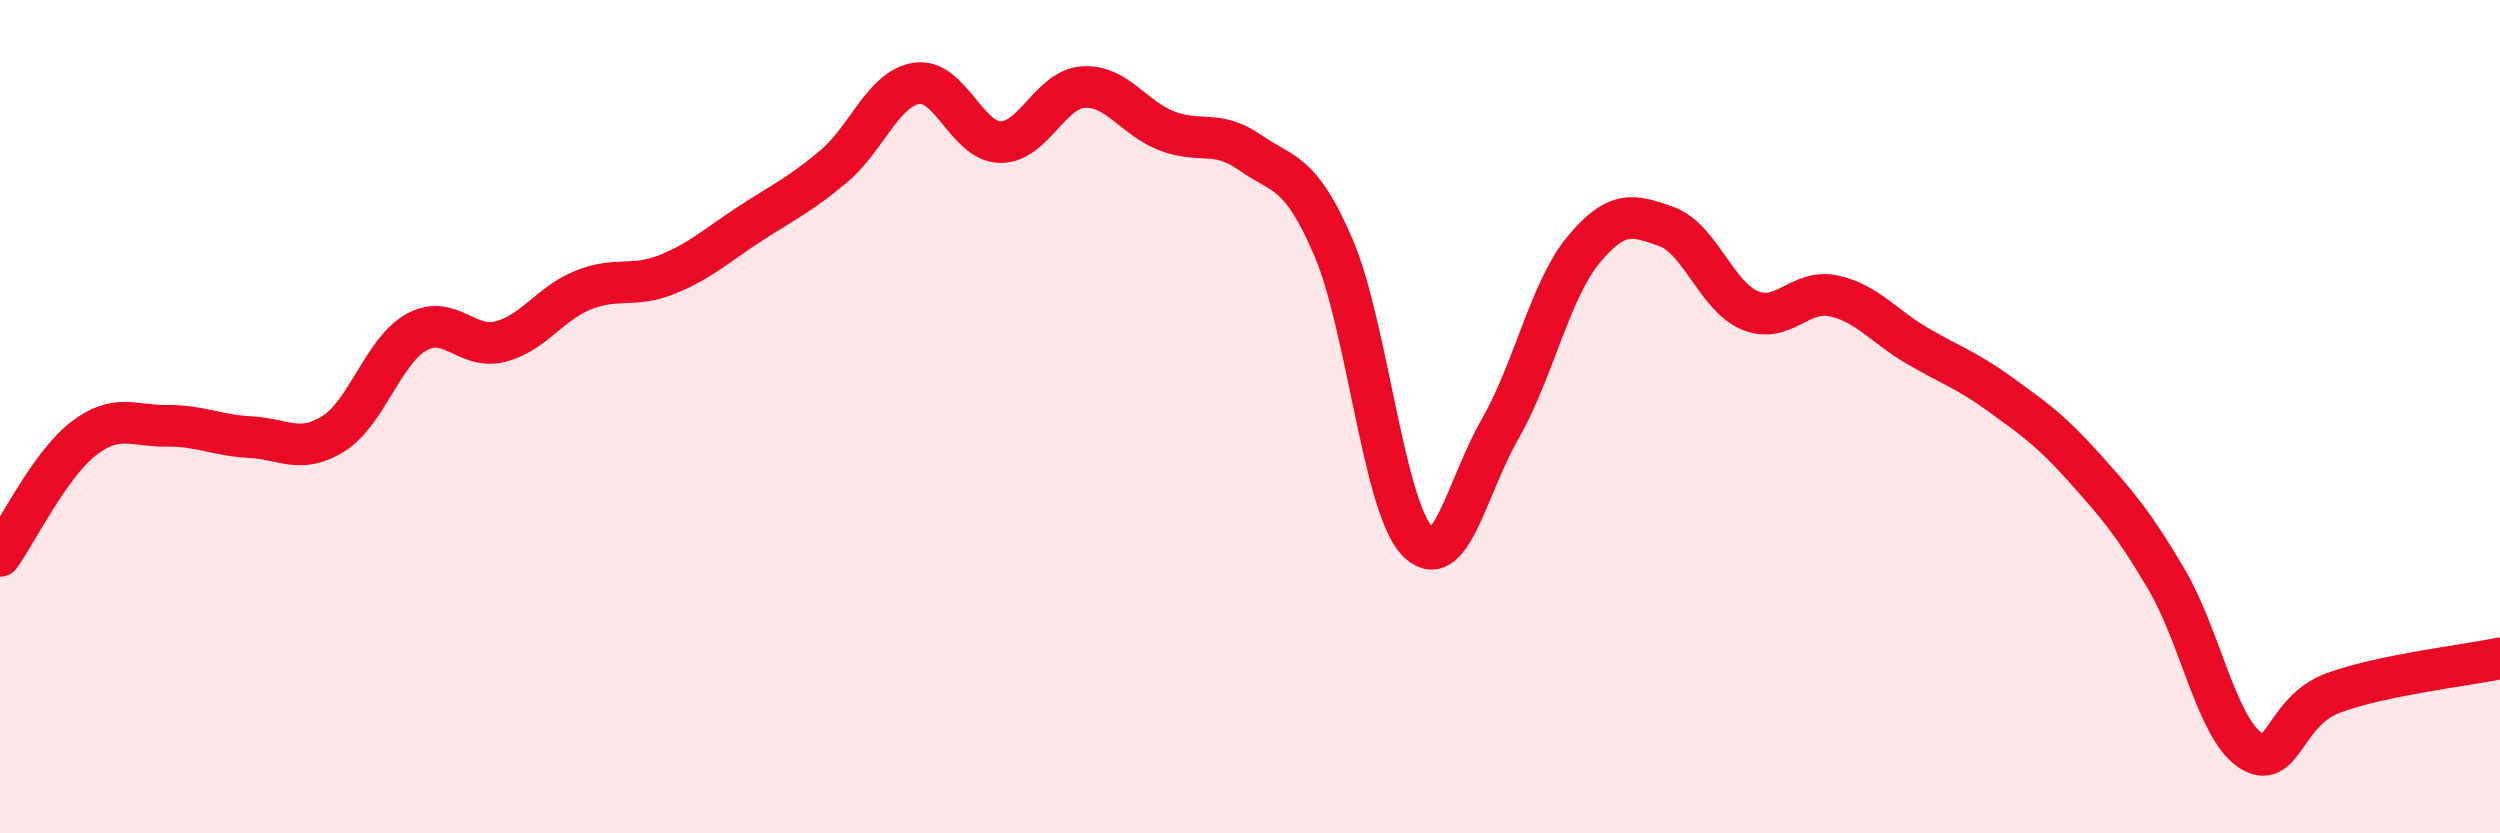
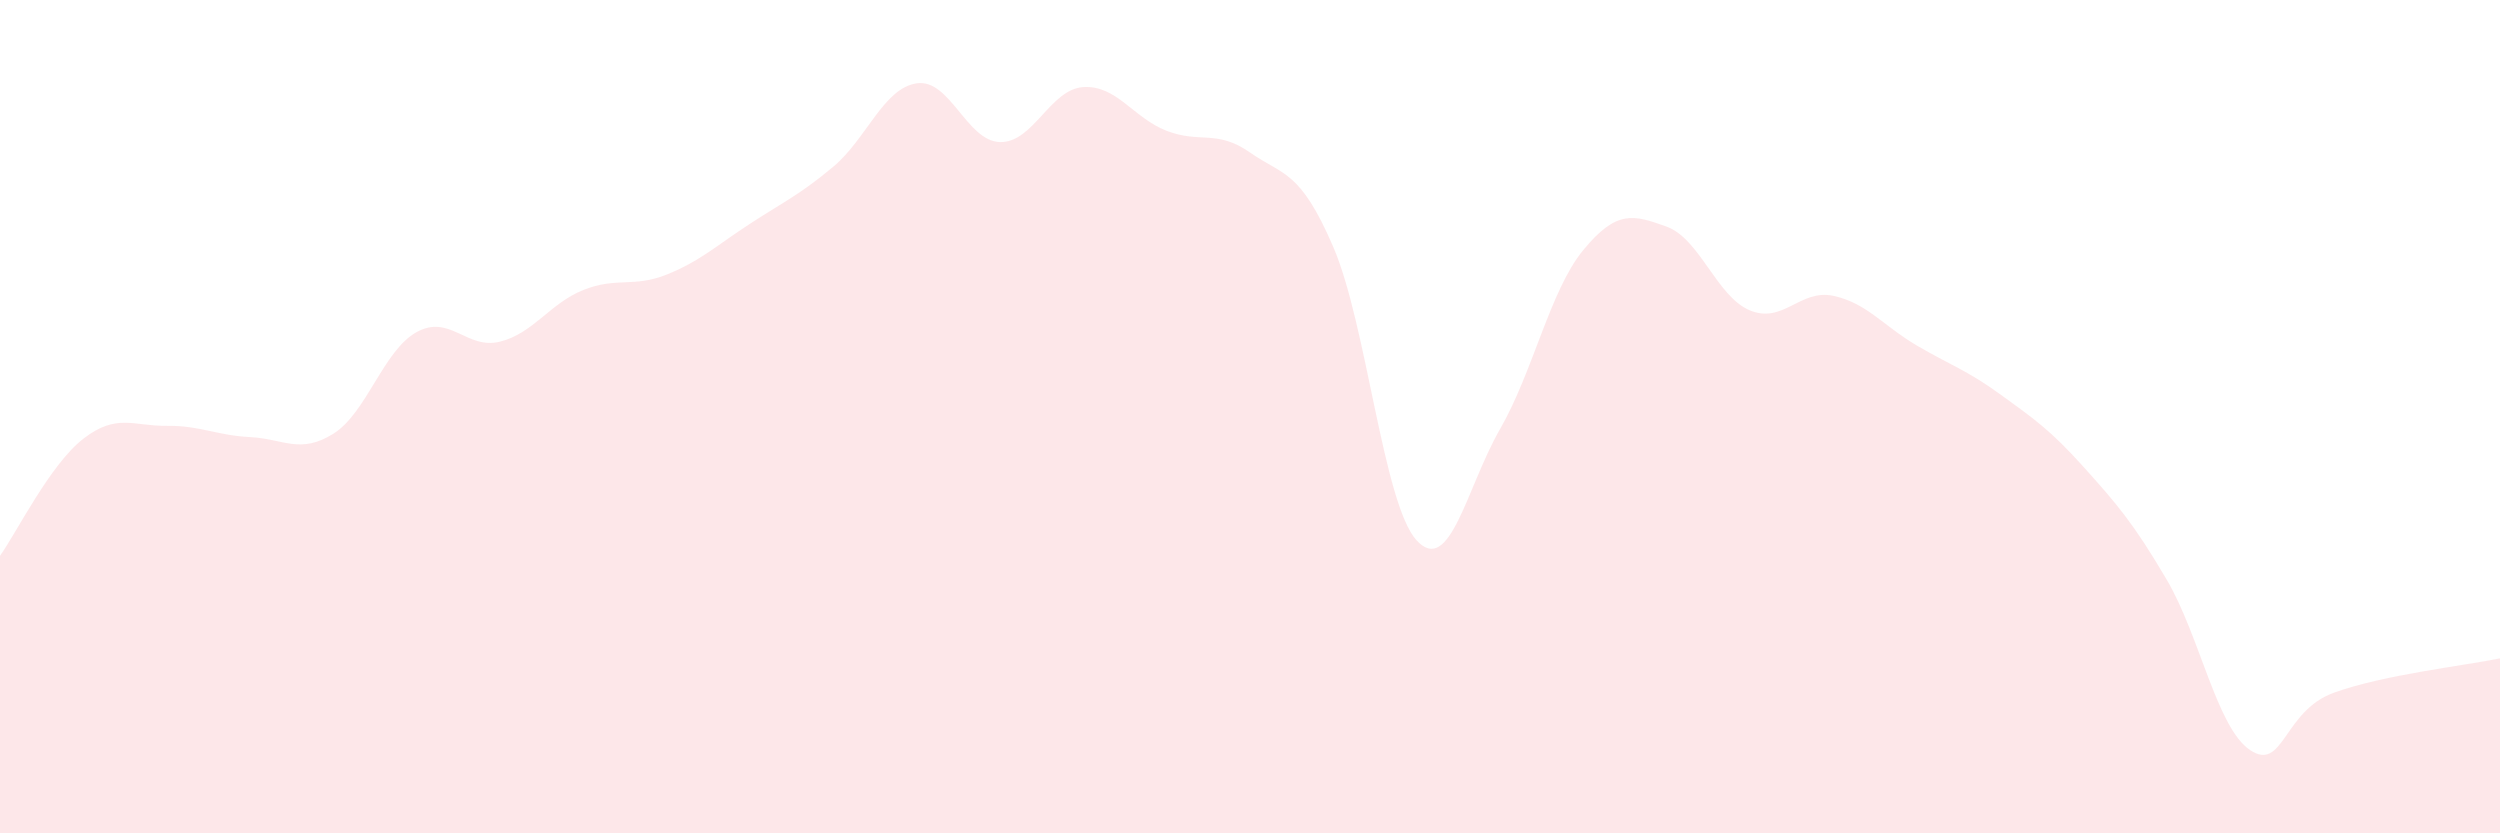
<svg xmlns="http://www.w3.org/2000/svg" width="60" height="20" viewBox="0 0 60 20">
  <path d="M 0,13.34 C 0.4,12.78 1.2,11.15 2,10.53 C 2.8,9.91 3.2,10.23 4,10.22 C 4.8,10.21 5.2,10.45 6,10.49 C 6.8,10.53 7.2,10.91 8,10.41 C 8.8,9.91 9.2,8.41 10,7.97 C 10.8,7.53 11.2,8.4 12,8.2 C 12.8,8 13.2,7.28 14,6.96 C 14.8,6.64 15.2,6.91 16,6.59 C 16.8,6.27 17.2,5.89 18,5.37 C 18.8,4.85 19.2,4.67 20,4 C 20.8,3.33 21.2,2.12 22,2 C 22.8,1.88 23.2,3.39 24,3.41 C 24.8,3.43 25.2,2.14 26,2.09 C 26.8,2.04 27.2,2.83 28,3.14 C 28.8,3.45 29.2,3.1 30,3.66 C 30.8,4.22 31.2,4.07 32,5.93 C 32.8,7.79 33.2,12.1 34,12.97 C 34.8,13.84 35.2,11.69 36,10.3 C 36.8,8.91 37.2,6.97 38,6 C 38.8,5.03 39.2,5.15 40,5.44 C 40.8,5.73 41.2,7.12 42,7.45 C 42.8,7.78 43.2,6.93 44,7.1 C 44.8,7.27 45.2,7.82 46,8.29 C 46.8,8.76 47.2,8.88 48,9.46 C 48.8,10.04 49.2,10.31 50,11.2 C 50.8,12.09 51.2,12.55 52,13.91 C 52.8,15.27 53.2,17.46 54,18 C 54.8,18.54 54.8,17.07 56,16.63 C 57.2,16.19 59.2,15.97 60,15.8L60 20L0 20Z" fill="#EB0A25" opacity="0.1" stroke-linecap="round" stroke-linejoin="round" />
-   <path d="M 0,13.34 C 0.4,12.78 1.2,11.15 2,10.53 C 2.8,9.91 3.2,10.23 4,10.22 C 4.8,10.21 5.2,10.45 6,10.49 C 6.8,10.53 7.2,10.91 8,10.41 C 8.8,9.91 9.2,8.41 10,7.97 C 10.8,7.53 11.2,8.4 12,8.2 C 12.8,8 13.2,7.28 14,6.96 C 14.8,6.64 15.2,6.91 16,6.59 C 16.8,6.27 17.2,5.89 18,5.37 C 18.8,4.85 19.2,4.67 20,4 C 20.8,3.33 21.2,2.12 22,2 C 22.8,1.88 23.2,3.39 24,3.41 C 24.8,3.43 25.2,2.14 26,2.09 C 26.8,2.04 27.2,2.83 28,3.14 C 28.8,3.45 29.2,3.1 30,3.66 C 30.8,4.22 31.2,4.07 32,5.93 C 32.8,7.79 33.2,12.1 34,12.97 C 34.8,13.84 35.2,11.69 36,10.3 C 36.8,8.91 37.2,6.97 38,6 C 38.8,5.03 39.2,5.15 40,5.44 C 40.8,5.73 41.2,7.12 42,7.45 C 42.8,7.78 43.2,6.93 44,7.1 C 44.8,7.27 45.2,7.82 46,8.29 C 46.8,8.76 47.2,8.88 48,9.46 C 48.8,10.04 49.2,10.31 50,11.2 C 50.8,12.09 51.2,12.55 52,13.91 C 52.8,15.27 53.2,17.46 54,18 C 54.8,18.54 54.8,17.07 56,16.63 C 57.2,16.19 59.2,15.97 60,15.8" stroke="#EB0A25" stroke-width="1" fill="none" stroke-linecap="round" stroke-linejoin="round" />
</svg>